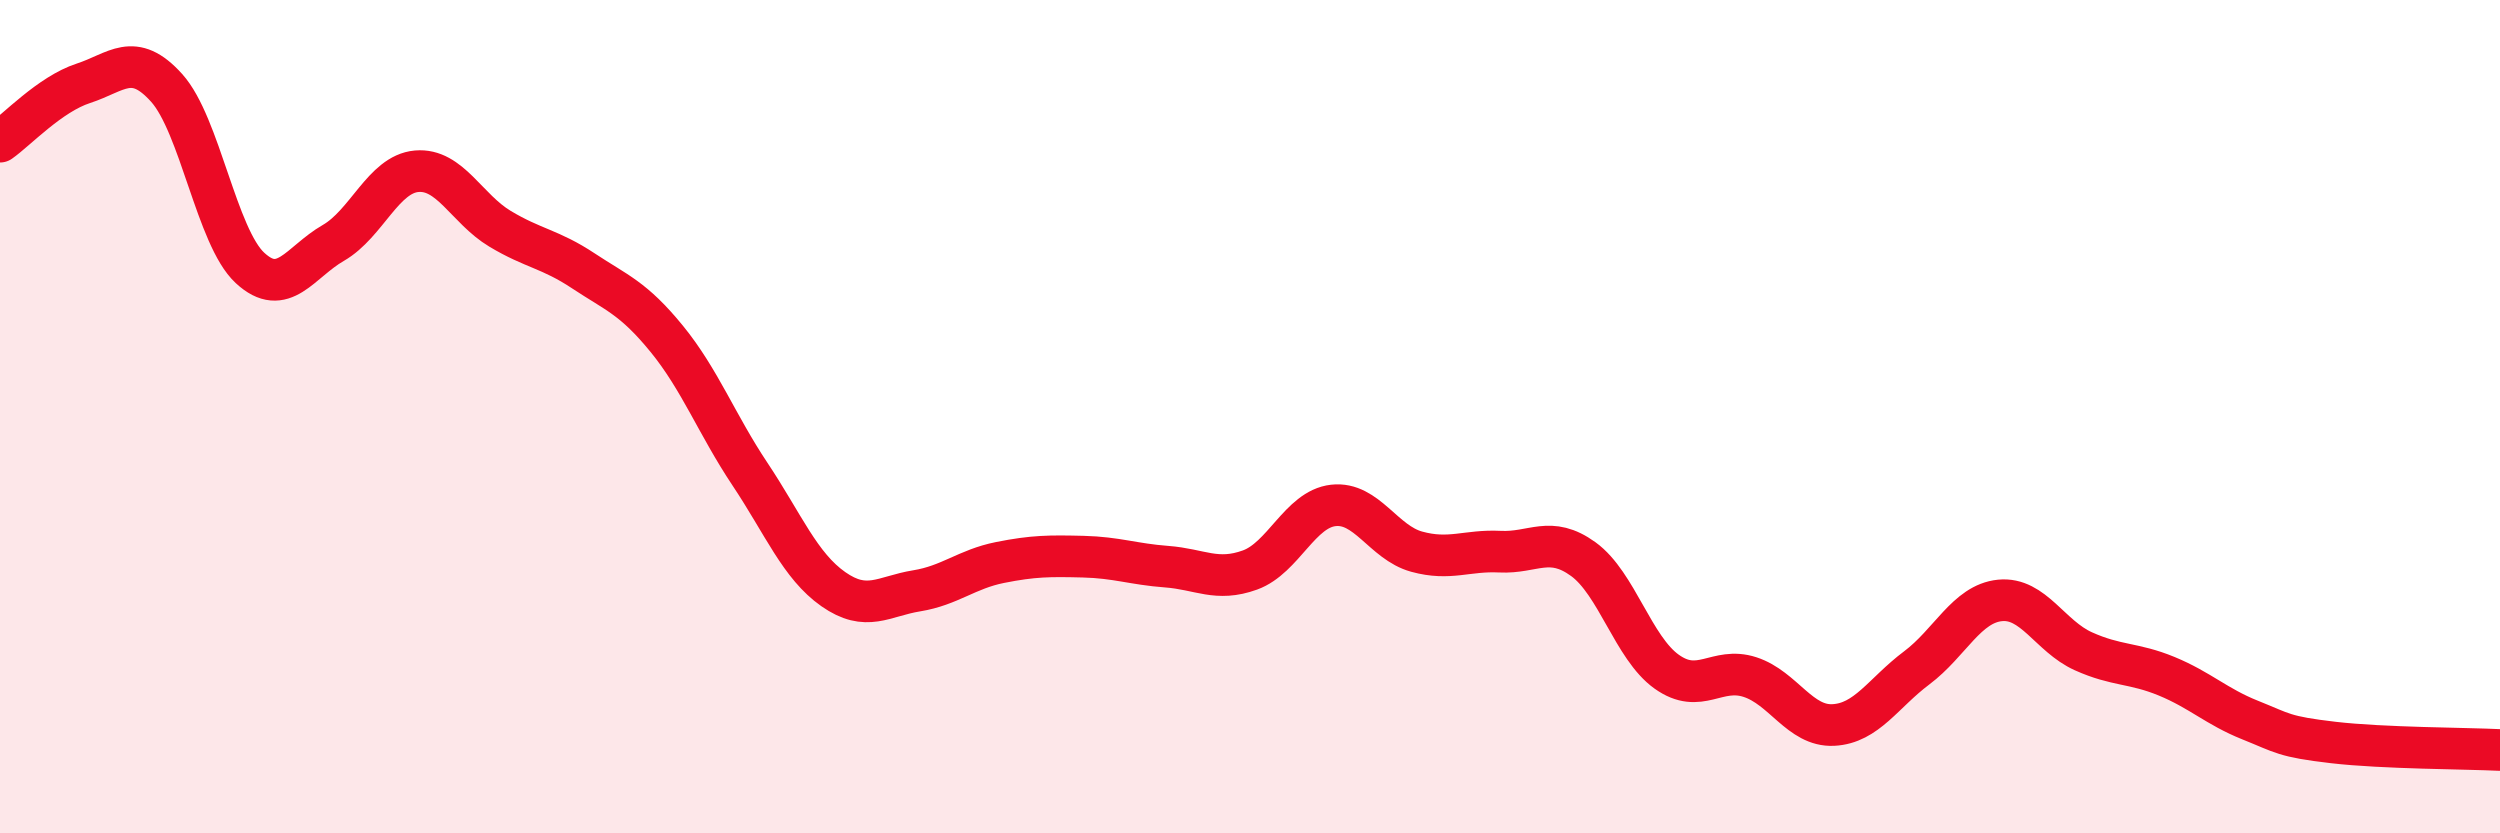
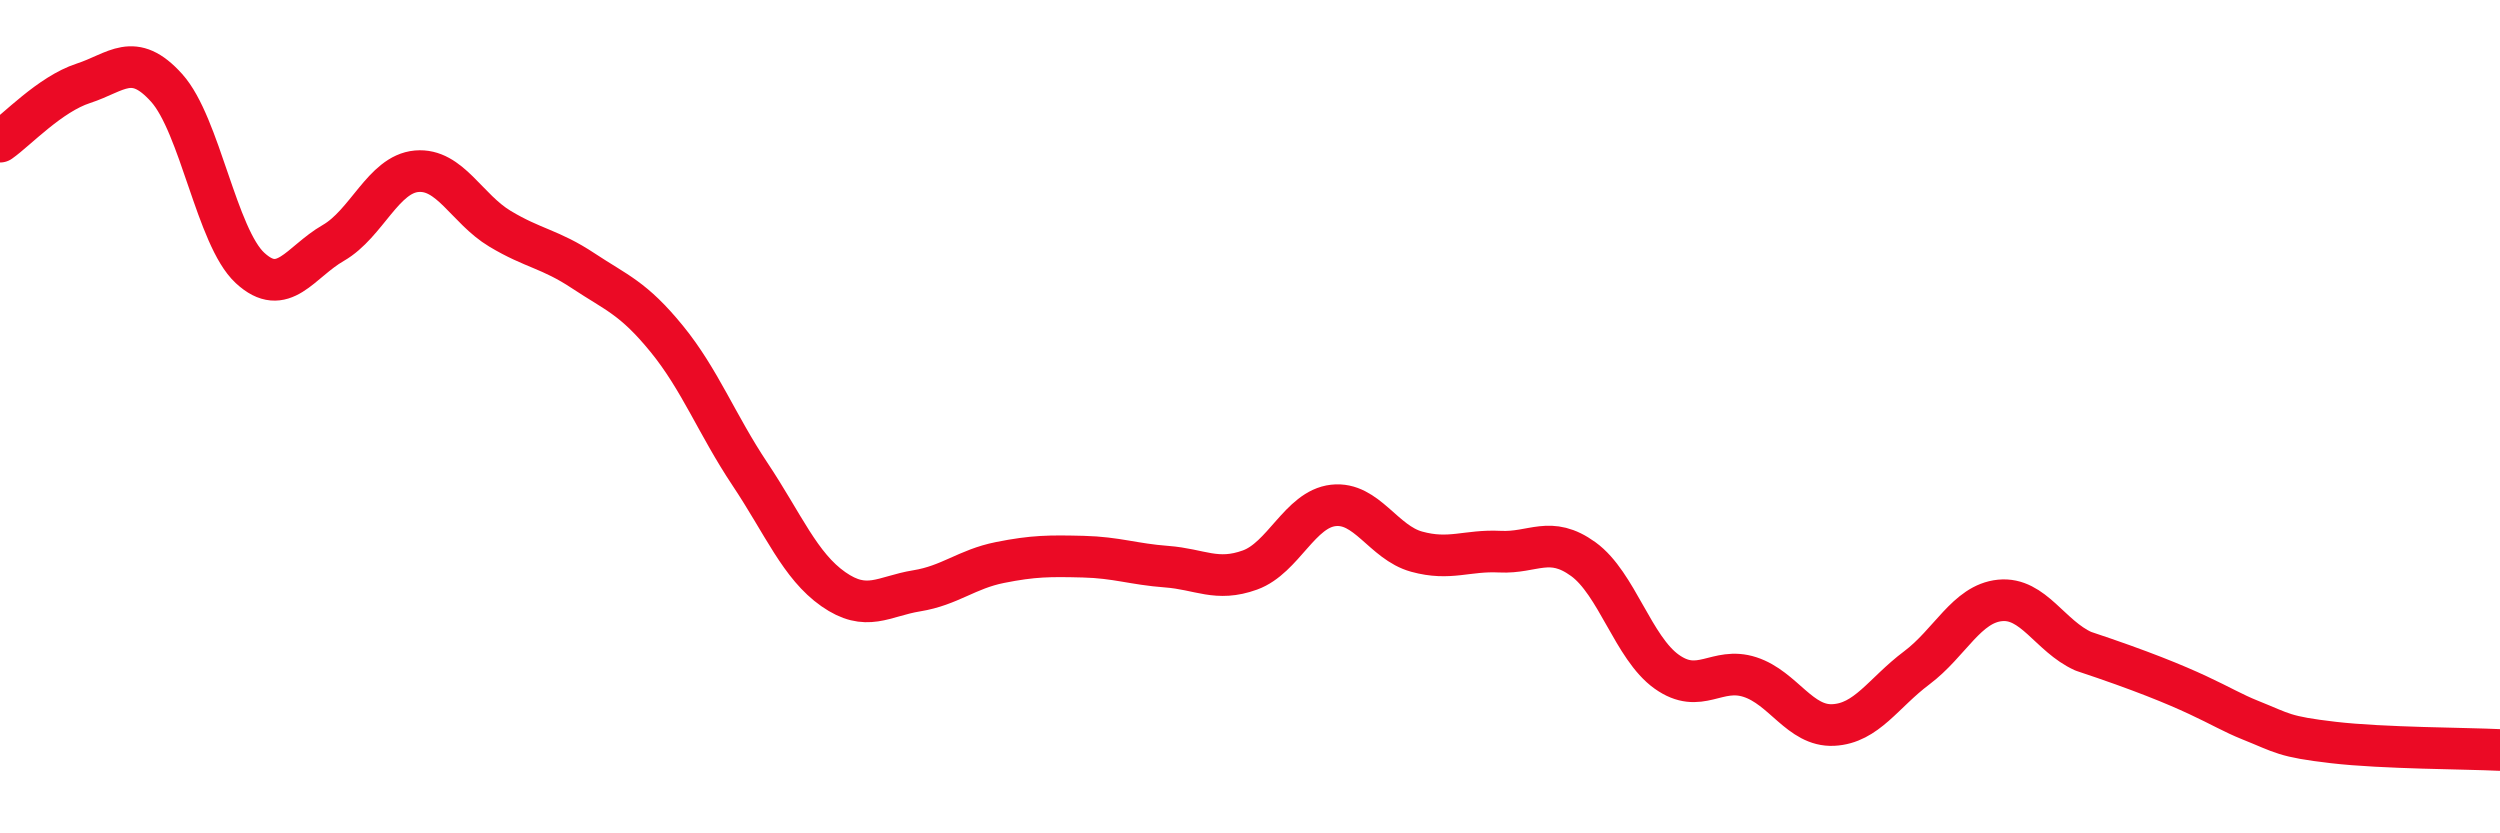
<svg xmlns="http://www.w3.org/2000/svg" width="60" height="20" viewBox="0 0 60 20">
-   <path d="M 0,3.4 C 0.4,3.12 1.2,2.26 2,2 C 2.8,1.74 3.2,1.22 4,2.11 C 4.8,3 5.2,5.69 6,6.43 C 6.8,7.17 7.2,6.29 8,5.83 C 8.8,5.37 9.2,4.18 10,4.11 C 10.8,4.04 11.2,5.01 12,5.49 C 12.8,5.97 13.2,5.97 14,6.5 C 14.8,7.03 15.2,7.15 16,8.13 C 16.8,9.11 17.2,10.18 18,11.38 C 18.8,12.58 19.2,13.58 20,14.14 C 20.8,14.7 21.2,14.31 22,14.18 C 22.8,14.05 23.2,13.66 24,13.5 C 24.8,13.34 25.2,13.34 26,13.36 C 26.8,13.38 27.2,13.54 28,13.6 C 28.8,13.66 29.2,13.97 30,13.68 C 30.8,13.39 31.2,12.22 32,12.13 C 32.8,12.04 33.2,13.02 34,13.24 C 34.8,13.46 35.2,13.2 36,13.24 C 36.8,13.28 37.2,12.84 38,13.42 C 38.8,14 39.2,15.55 40,16.12 C 40.8,16.69 41.2,15.99 42,16.25 C 42.8,16.51 43.2,17.44 44,17.4 C 44.8,17.36 45.2,16.63 46,16.03 C 46.8,15.43 47.2,14.49 48,14.41 C 48.8,14.33 49.2,15.27 50,15.63 C 50.8,15.99 51.2,15.9 52,16.23 C 52.8,16.56 53.2,16.96 54,17.28 C 54.8,17.6 54.8,17.68 56,17.82 C 57.2,17.96 59.2,17.96 60,18L60 20L0 20Z" fill="#EB0A25" opacity="0.1" stroke-linecap="round" stroke-linejoin="round" />
-   <path d="M 0,3.4 C 0.4,3.12 1.2,2.26 2,2 C 2.8,1.74 3.2,1.22 4,2.11 C 4.8,3 5.2,5.69 6,6.43 C 6.8,7.17 7.2,6.29 8,5.83 C 8.8,5.37 9.2,4.18 10,4.11 C 10.8,4.04 11.2,5.01 12,5.49 C 12.8,5.97 13.2,5.97 14,6.5 C 14.8,7.03 15.2,7.15 16,8.13 C 16.8,9.11 17.2,10.18 18,11.38 C 18.8,12.58 19.2,13.58 20,14.14 C 20.8,14.7 21.2,14.31 22,14.18 C 22.8,14.05 23.2,13.66 24,13.5 C 24.8,13.34 25.2,13.34 26,13.36 C 26.8,13.38 27.2,13.54 28,13.6 C 28.8,13.66 29.2,13.97 30,13.68 C 30.8,13.39 31.2,12.22 32,12.13 C 32.8,12.04 33.2,13.02 34,13.24 C 34.8,13.46 35.2,13.2 36,13.24 C 36.8,13.28 37.2,12.84 38,13.42 C 38.8,14 39.2,15.55 40,16.12 C 40.8,16.69 41.2,15.99 42,16.25 C 42.8,16.51 43.2,17.44 44,17.4 C 44.8,17.36 45.2,16.63 46,16.03 C 46.8,15.43 47.2,14.49 48,14.41 C 48.8,14.33 49.2,15.27 50,15.63 C 50.8,15.99 51.2,15.9 52,16.23 C 52.8,16.56 53.2,16.96 54,17.28 C 54.8,17.6 54.8,17.68 56,17.82 C 57.2,17.96 59.2,17.96 60,18" stroke="#EB0A25" stroke-width="1" fill="none" stroke-linecap="round" stroke-linejoin="round" />
+   <path d="M 0,3.4 C 0.4,3.12 1.2,2.26 2,2 C 2.8,1.74 3.2,1.22 4,2.11 C 4.8,3 5.2,5.69 6,6.43 C 6.8,7.17 7.2,6.29 8,5.83 C 8.8,5.37 9.2,4.18 10,4.11 C 10.8,4.04 11.2,5.01 12,5.49 C 12.8,5.97 13.2,5.97 14,6.5 C 14.8,7.03 15.2,7.15 16,8.13 C 16.8,9.11 17.2,10.18 18,11.38 C 18.8,12.58 19.2,13.58 20,14.14 C 20.8,14.7 21.2,14.31 22,14.18 C 22.8,14.05 23.2,13.66 24,13.5 C 24.8,13.34 25.2,13.34 26,13.36 C 26.8,13.38 27.2,13.54 28,13.6 C 28.8,13.66 29.2,13.97 30,13.68 C 30.8,13.39 31.2,12.22 32,12.13 C 32.8,12.04 33.2,13.02 34,13.24 C 34.8,13.46 35.2,13.2 36,13.24 C 36.8,13.28 37.2,12.84 38,13.42 C 38.8,14 39.2,15.55 40,16.12 C 40.8,16.69 41.2,15.99 42,16.25 C 42.8,16.51 43.2,17.44 44,17.4 C 44.8,17.36 45.2,16.63 46,16.03 C 46.8,15.43 47.2,14.49 48,14.41 C 48.8,14.33 49.2,15.27 50,15.63 C 52.8,16.56 53.2,16.96 54,17.28 C 54.8,17.6 54.8,17.68 56,17.82 C 57.2,17.96 59.2,17.96 60,18" stroke="#EB0A25" stroke-width="1" fill="none" stroke-linecap="round" stroke-linejoin="round" />
</svg>